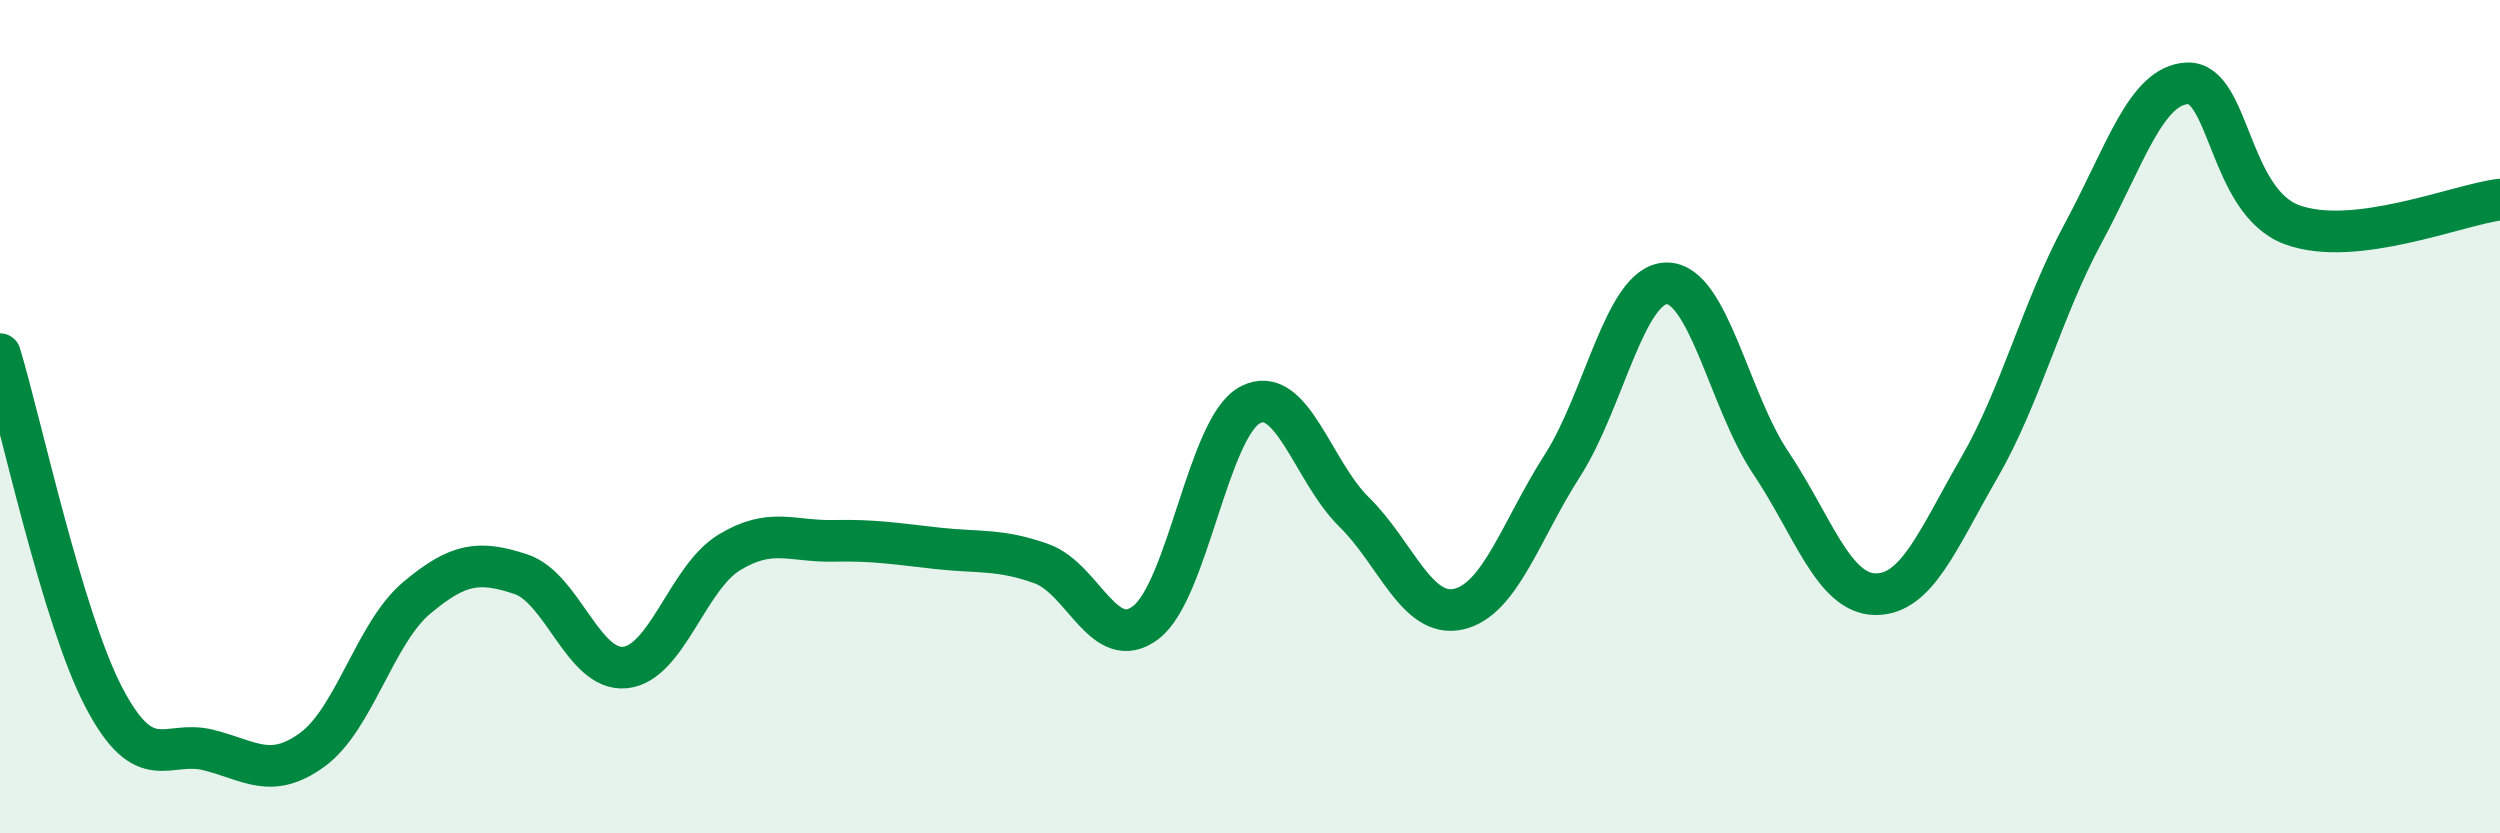
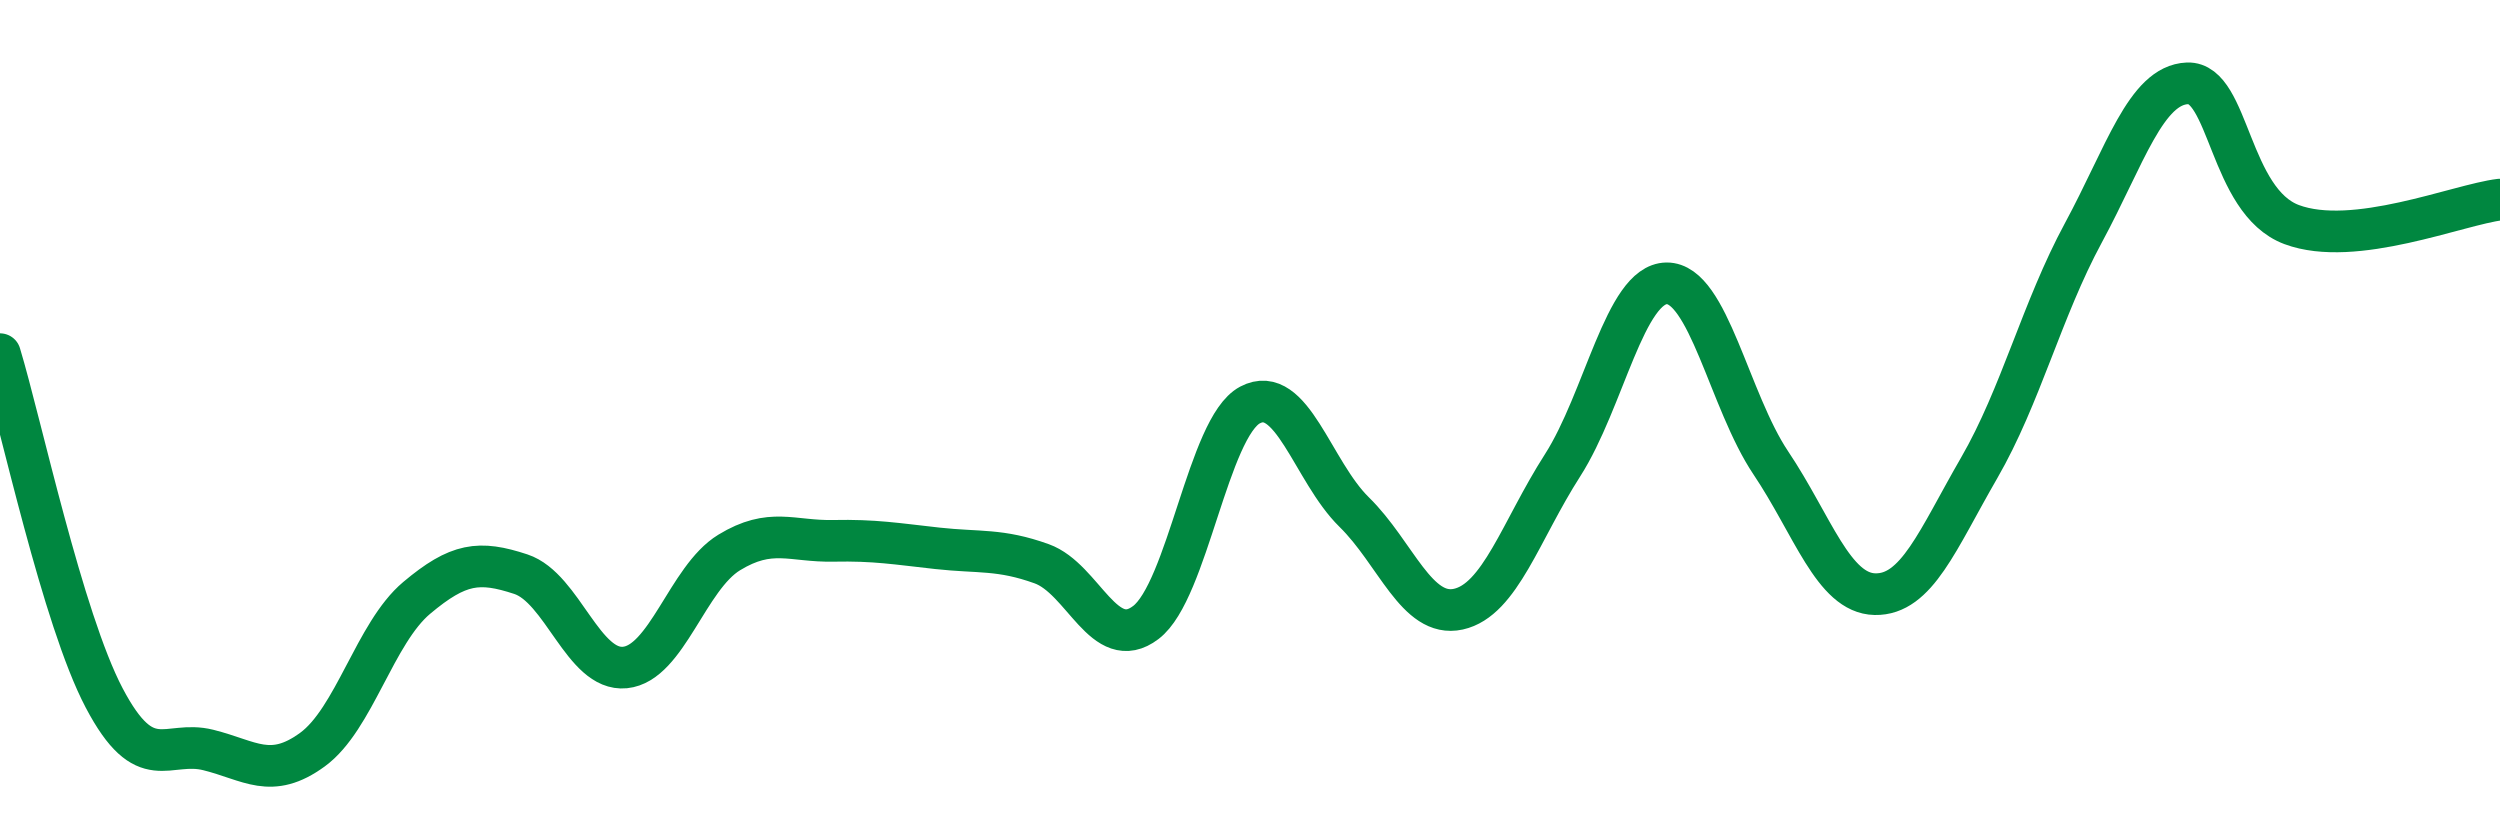
<svg xmlns="http://www.w3.org/2000/svg" width="60" height="20" viewBox="0 0 60 20">
-   <path d="M 0,8.5 C 0.5,10.15 1.5,14.85 2.5,16.75 C 3.5,18.65 4,17.75 5,18 C 6,18.25 6.5,18.72 7.5,17.99 C 8.5,17.26 9,15.19 10,14.35 C 11,13.51 11.5,13.45 12.5,13.78 C 13.5,14.11 14,16.12 15,16.02 C 16,15.92 16.5,13.87 17.5,13.26 C 18.5,12.65 19,13 20,12.98 C 21,12.96 21.5,13.05 22.5,13.16 C 23.5,13.27 24,13.17 25,13.53 C 26,13.89 26.5,15.7 27.5,14.94 C 28.5,14.18 29,10.25 30,9.72 C 31,9.19 31.5,11.31 32.5,12.29 C 33.5,13.27 34,14.84 35,14.62 C 36,14.4 36.5,12.73 37.5,11.17 C 38.5,9.61 39,6.81 40,6.8 C 41,6.79 41.5,9.62 42.5,11.11 C 43.5,12.6 44,14.24 45,14.26 C 46,14.28 46.5,12.96 47.5,11.23 C 48.5,9.5 49,7.44 50,5.59 C 51,3.74 51.5,2.04 52.5,2 C 53.5,1.96 53.5,4.83 55,5.39 C 56.5,5.95 59,4.91 60,4.79L60 20L0 20Z" fill="#008740" opacity="0.1" stroke-linecap="round" stroke-linejoin="round" />
  <path d="M 0,8.5 C 0.5,10.15 1.5,14.85 2.5,16.75 C 3.5,18.65 4,17.75 5,18 C 6,18.25 6.5,18.72 7.5,17.99 C 8.5,17.26 9,15.19 10,14.35 C 11,13.51 11.5,13.45 12.5,13.78 C 13.5,14.11 14,16.12 15,16.02 C 16,15.92 16.5,13.87 17.5,13.26 C 18.5,12.65 19,13 20,12.98 C 21,12.96 21.5,13.05 22.5,13.16 C 23.5,13.27 24,13.17 25,13.53 C 26,13.89 26.5,15.7 27.5,14.94 C 28.5,14.18 29,10.25 30,9.72 C 31,9.19 31.5,11.31 32.5,12.29 C 33.5,13.27 34,14.84 35,14.62 C 36,14.4 36.5,12.73 37.5,11.17 C 38.5,9.61 39,6.81 40,6.8 C 41,6.79 41.5,9.62 42.5,11.11 C 43.5,12.6 44,14.24 45,14.26 C 46,14.28 46.5,12.96 47.5,11.23 C 48.5,9.5 49,7.44 50,5.59 C 51,3.74 51.5,2.04 52.5,2 C 53.5,1.96 53.5,4.83 55,5.39 C 56.5,5.95 59,4.91 60,4.79" stroke="#008740" stroke-width="1" fill="none" stroke-linecap="round" stroke-linejoin="round" />
</svg>